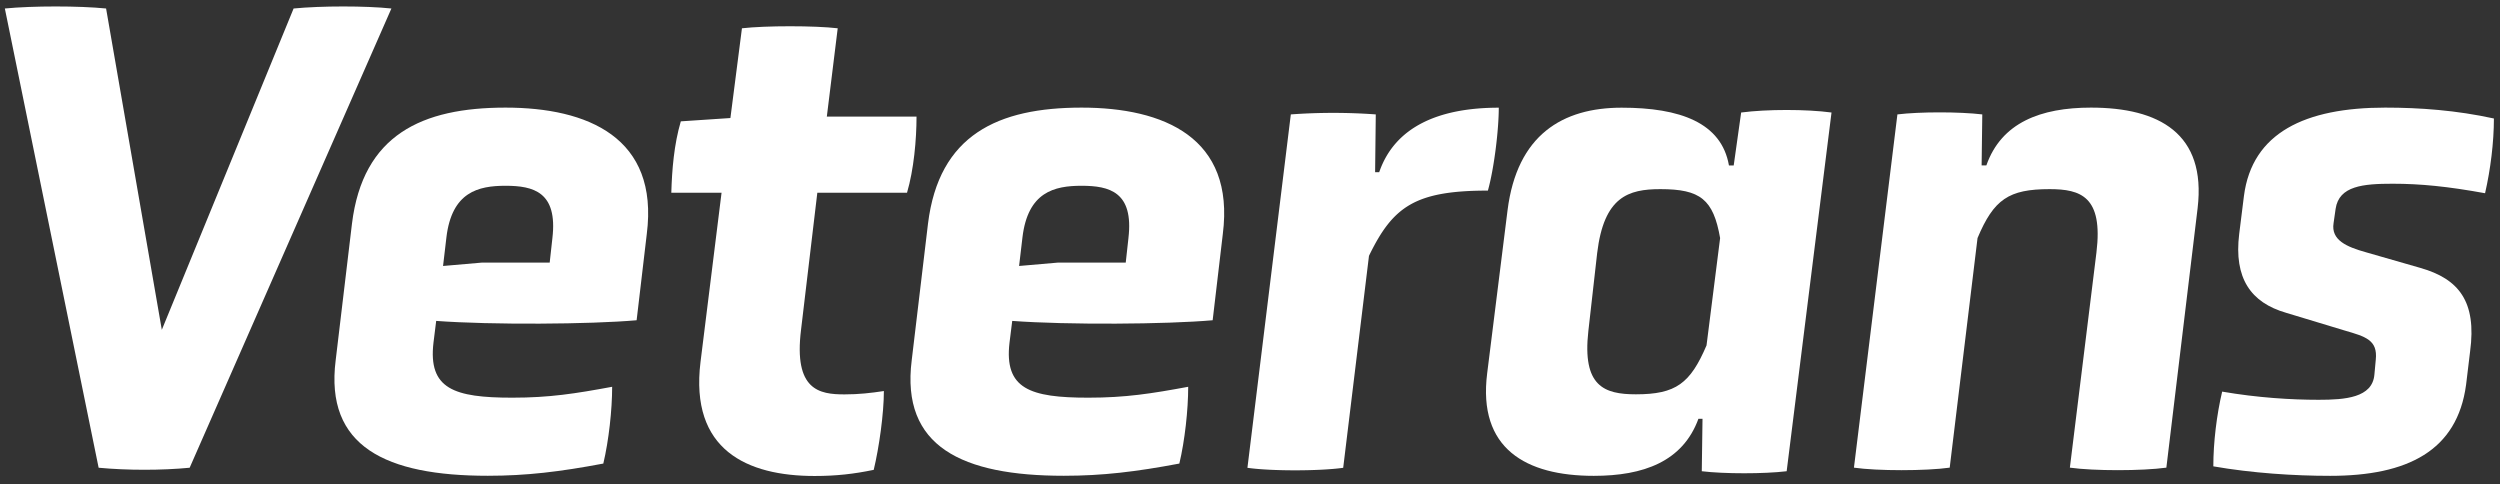
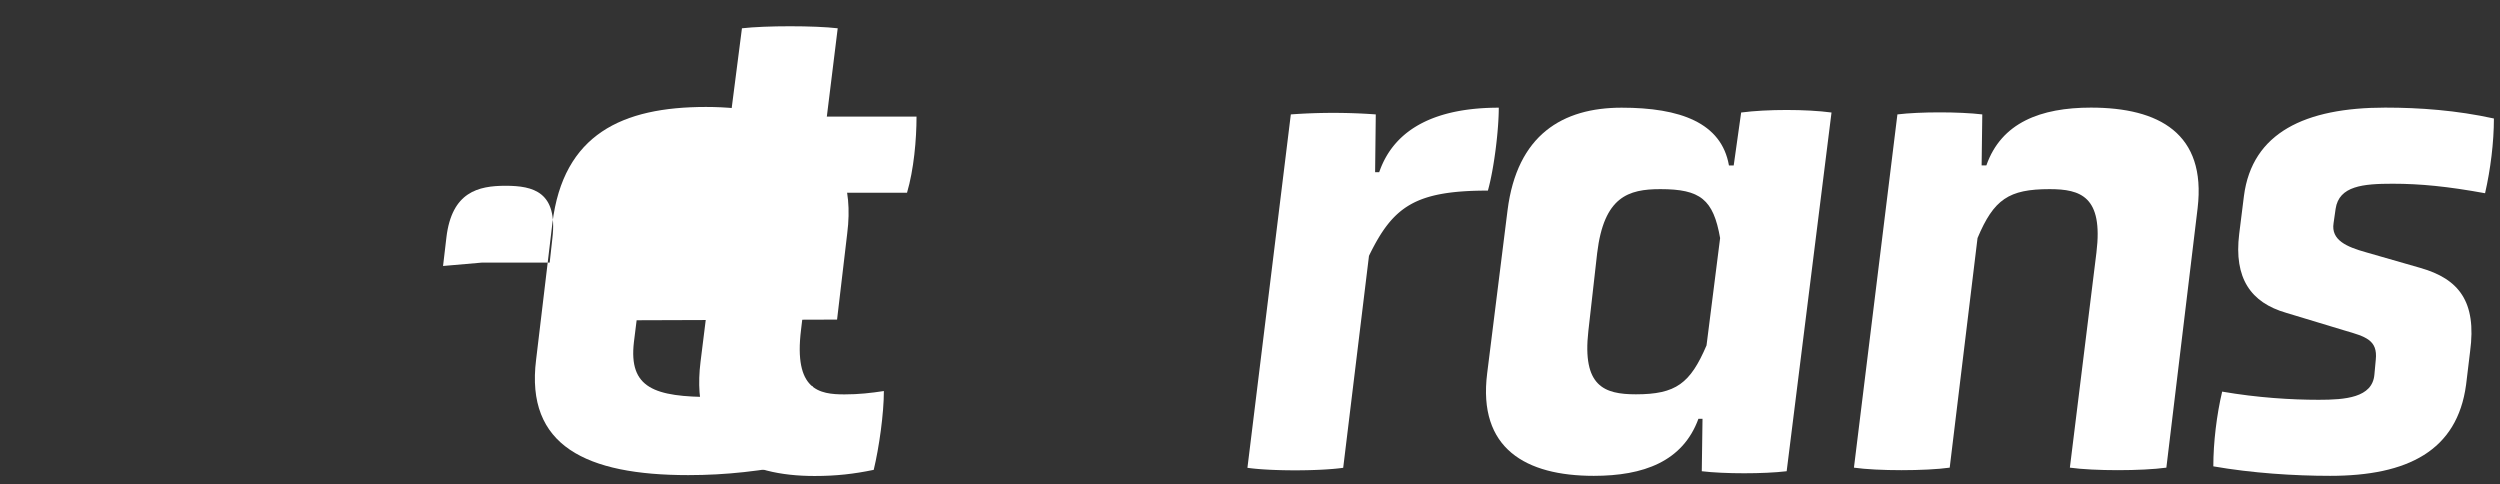
<svg xmlns="http://www.w3.org/2000/svg" width="258" height="50">
  <rect width="100%" height="100%" fill="#333333" stroke="none" />
  <g id="Desktop-Mockups" stroke="none" stroke-width="1" fill="none" fill-rule="evenodd">
    <g id="mhm-full-page-desktop" transform="translate(-376 -338)" fill="#FFF" fill-rule="nonzero">
      <g id="hero" transform="translate(-14.5 110.905)">
        <g id="mhm-lockup" transform="translate(348.324 227.762)">
          <g id="Group" transform="translate(42.676)">
-             <path d="M0 .21c2.872-.28 7.644-.28 10.448 0L16.2 33.37 29.8.21c2.871-.28 7.432-.28 10.093 0l-20.82 47.393c-2.873.279-6.454.279-9.394 0L0 .209z" id="Path" />
-             <path d="M65.2 32.383c-4.765.422-15.002.49-20.686.068l-.279 2.246c-.558 4.764 2.103 5.677 8.134 5.677 3.86 0 6.52-.423 10.305-1.124 0 2.383-.347 5.541-.912 7.923-4.485.845-7.923 1.26-11.918 1.26-10.516 0-16.826-3.016-15.703-11.919l1.681-14.09c1.124-9.181 7.222-11.985 15.846-11.985 8.48 0 15.846 3.083 14.58 13.041l-1.049 8.903zm-8.692-8.48c.557-4.765-1.96-5.398-4.84-5.398-2.804 0-5.54.633-6.099 5.33l-.346 2.947 3.995-.347h7.01l.28-2.533z" id="Shape" />
+             <path d="M65.2 32.383l-.279 2.246c-.558 4.764 2.103 5.677 8.134 5.677 3.86 0 6.52-.423 10.305-1.124 0 2.383-.347 5.541-.912 7.923-4.485.845-7.923 1.26-11.918 1.26-10.516 0-16.826-3.016-15.703-11.919l1.681-14.09c1.124-9.181 7.222-11.985 15.846-11.985 8.48 0 15.846 3.083 14.58 13.041l-1.049 8.903zm-8.692-8.48c.557-4.765-1.96-5.398-4.84-5.398-2.804 0-5.54.633-6.099 5.33l-.346 2.947 3.995-.347h7.01l.28-2.533z" id="Shape" />
            <path d="M83.85 19.206L82.167 33.37c-.769 6.242 1.892 6.664 4.486 6.664 1.47 0 2.736-.143 4.063-.346 0 2.314-.49 5.82-1.048 8.134-2.035.422-3.86.633-6.099.633-6.943 0-12.898-2.661-11.775-11.775l2.171-17.46H68.78c.068-2.381.279-4.974.98-7.364l5.119-.347 1.19-9.257c2.45-.279 7.501-.279 9.883 0l-1.123 9.114h9.257c0 2.382-.279 5.465-.98 7.855H83.85v-.015z" id="Path" />
-             <path d="M124.647 32.383c-4.764.422-15.001.49-20.685.068l-.28 2.246c-.557 4.764 2.104 5.677 8.135 5.677 3.86 0 6.52-.423 10.305-1.124 0 2.383-.347 5.541-.913 7.923-4.485.845-7.922 1.26-11.918 1.26-10.516 0-16.825-3.016-15.702-11.919l1.68-14.09c1.124-9.181 7.223-11.985 15.847-11.985 8.48 0 15.845 3.083 14.579 13.041l-1.048 8.903zm-8.692-8.48c.558-4.765-1.96-5.398-4.84-5.398-2.804 0-5.54.633-6.098 5.33l-.347 2.947 3.996-.347h7.01l.28-2.533z" id="Shape" />
            <path d="M132.713 11.14a60.77 60.77 0 018.767 0l-.068 5.963h.422c1.614-4.697 6.167-6.657 12.34-6.657 0 2.315-.49 6.31-1.123 8.556-7.568 0-9.815 1.681-12.272 6.732l-2.661 21.876c-2.45.347-7.5.347-9.883 0l4.478-36.47z" id="Path" />
            <path d="M175.2 42.552h-.423c-1.613 4.418-5.676 5.888-10.795 5.888-7.01 0-11.986-2.805-11.006-10.584l2.103-16.826c.98-7.78 5.677-10.584 11.775-10.584 6.03 0 10.305 1.546 11.074 5.963h.49l.769-5.465c2.661-.347 6.732-.347 9.325 0l-4.629 37.02c-2.314.28-6.452.28-8.76 0l.076-5.412zm1.816-18.65c-.701-3.995-2.035-5.05-6.166-5.05-3.295 0-5.82.768-6.521 6.588l-.912 8.066c-.634 5.677 1.613 6.52 4.907 6.52 4.139 0 5.609-1.122 7.29-5.05l1.402-11.074z" id="Shape" />
            <path d="M215.854 25.372c.7-5.752-1.614-6.52-4.84-6.52-4.206 0-5.752 1.047-7.433 5.05l-2.872 23.693c-2.45.347-7.5.347-9.883 0l4.486-36.455c2.314-.28 6.377-.28 8.76 0l-.069 5.262h.49c1.546-4.418 5.609-5.963 10.795-5.963 7.01 0 11.918 2.66 11.006 10.373l-3.226 26.783c-2.526.347-7.5.347-9.958 0l2.744-22.223zm38.144 13.675c-.912 6.8-6.031 9.393-14.022 9.393-3.716 0-8.058-.28-12.061-.98 0-2.458.347-5.33.912-7.712 3.649.633 7.154.844 9.958.844 2.737 0 5.541-.21 5.752-2.593l.143-1.545c.211-2.036-1.048-2.382-3.226-3.016l-6.03-1.824c-3.65-1.055-5.398-3.573-4.84-8.134l.49-3.927c.844-6.521 6.31-9.114 14.579-9.114 3.573 0 7.365.279 11.217 1.123 0 2.45-.347 5.254-.912 7.712-3.86-.701-6.657-.98-9.536-.98-3.016 0-5.541.21-5.888 2.593l-.21 1.47c-.28 1.749 1.333 2.45 3.361 3.015l5.609 1.613c3.927 1.124 5.82 3.438 5.118 8.624l-.414 3.438z" id="Path" />
          </g>
        </g>
      </g>
    </g>
  </g>
</svg>